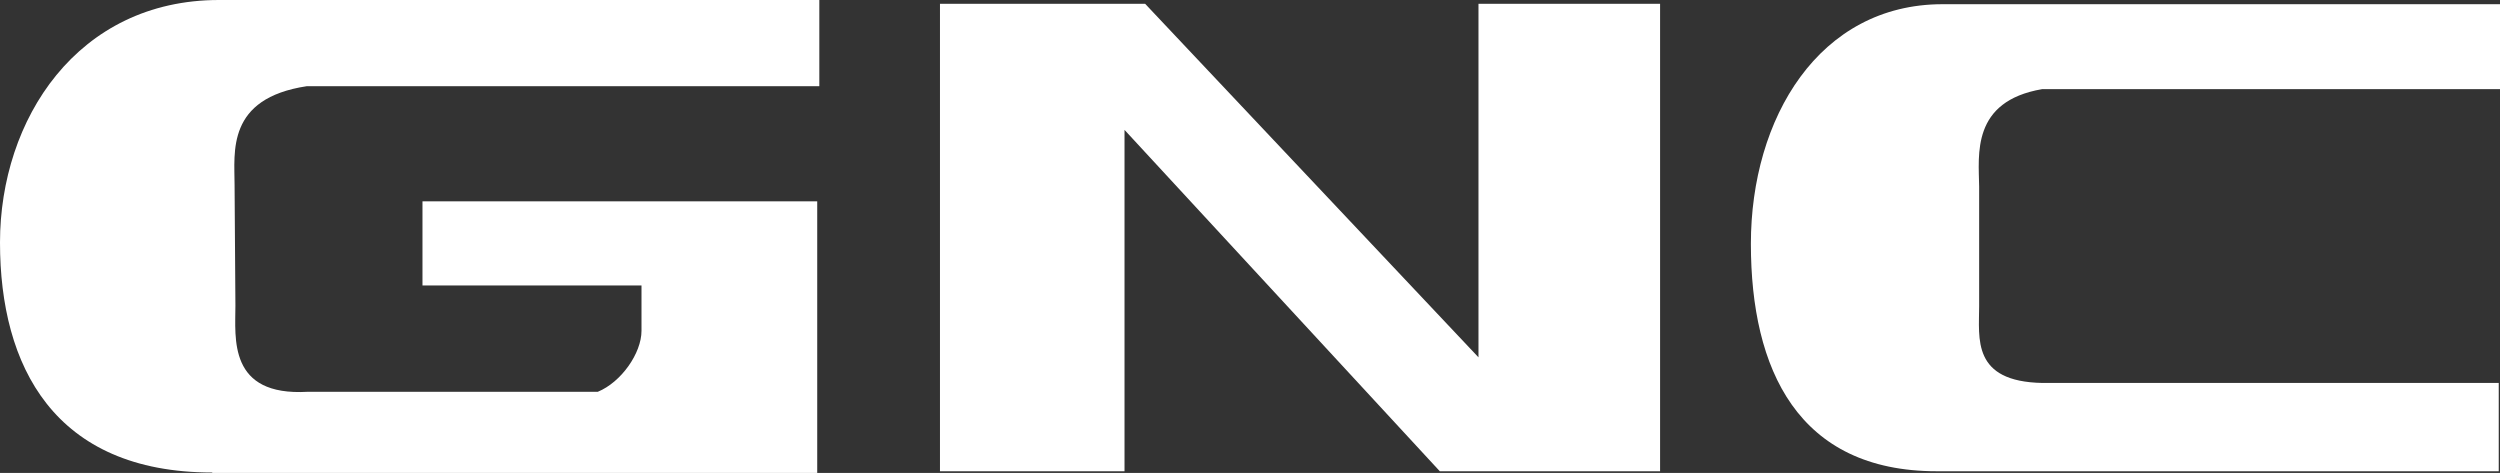
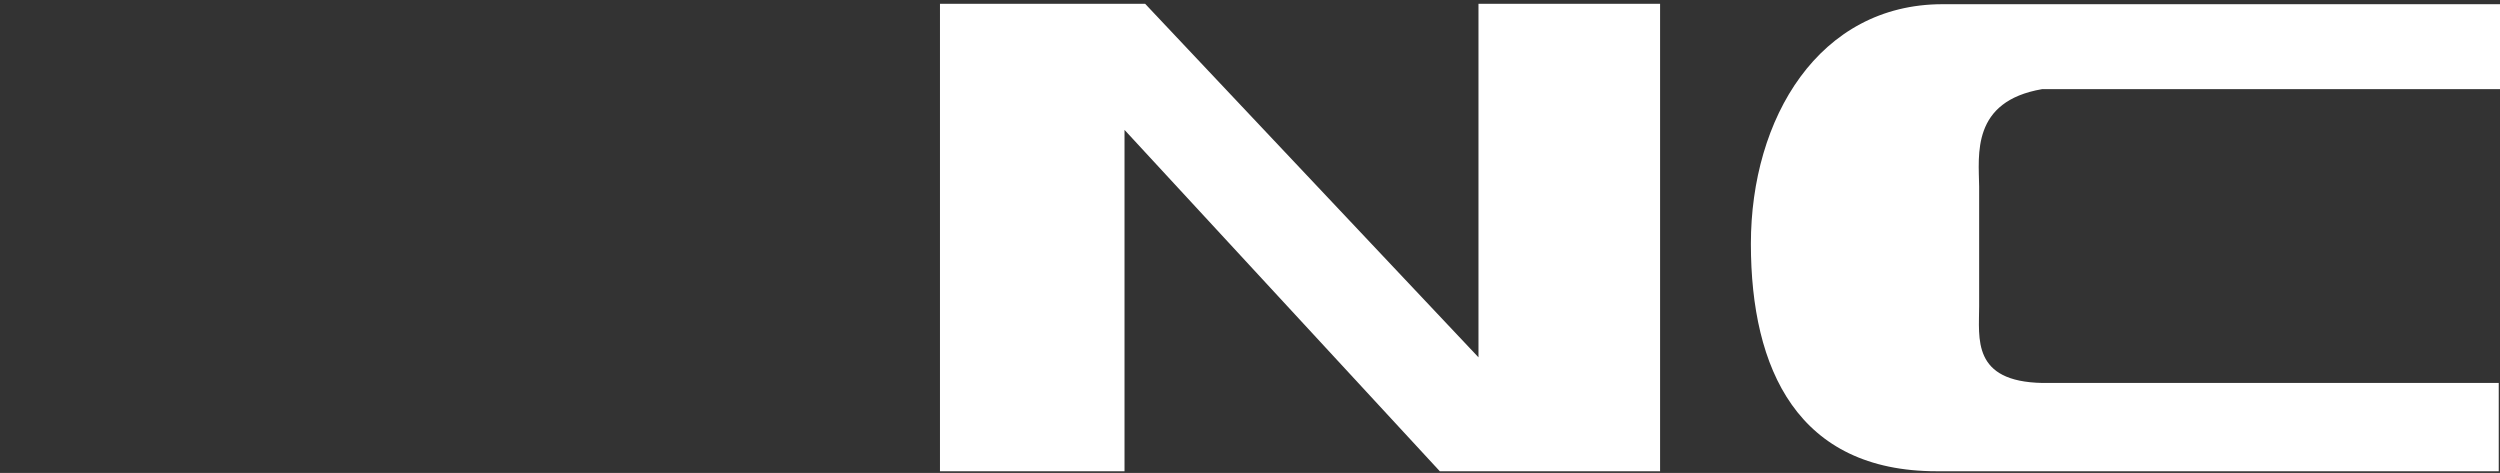
<svg xmlns="http://www.w3.org/2000/svg" id="Layer_1" version="1.1" viewBox="0 0 594.7 112.5">
  <rect x="0" y="0" width="594.7" height="112.5" fill="#333333" stroke="none" />
  <defs>
    <style>
      .st0 {
        fill: #fff;
      }
    </style>
  </defs>
  <polyline class="st0" points="267.5 112.1 267.5 30.9 342.5 112.1 394.9 112.1 394.9 .9 351.7 .9 351.7 85 272.4 .9 223.6 .9 223.6 112.1 267.5 112.1" />
  <path class="st0" d="M594.4,112v-20.9s-108.5,0-108.5,0c-16.9-.3-15.1-10.6-15.1-18.3v-28.4c-.1-7.6-1.9-20.3,15-23.2h108.9V1h-132.6c-29.4,0-45.6,27.1-45.6,57s11.2,54.1,44.2,54.1h133.7" />
-   <path class="st0" d="M50.5,112.4C12.8,112.4,0,87,0,57.7S18.4,0,52.1,0h142.8v20.5h-121.9c-19.2,2.9-17.2,15.7-17.2,23.5l.2,28.7c0,7.7-1.8,21.6,17.2,20.5h69c5.6-2.3,10.4-9.2,10.4-14.5v-10.8h-52.1v-20h93.9v64.6H50.5" />
</svg>